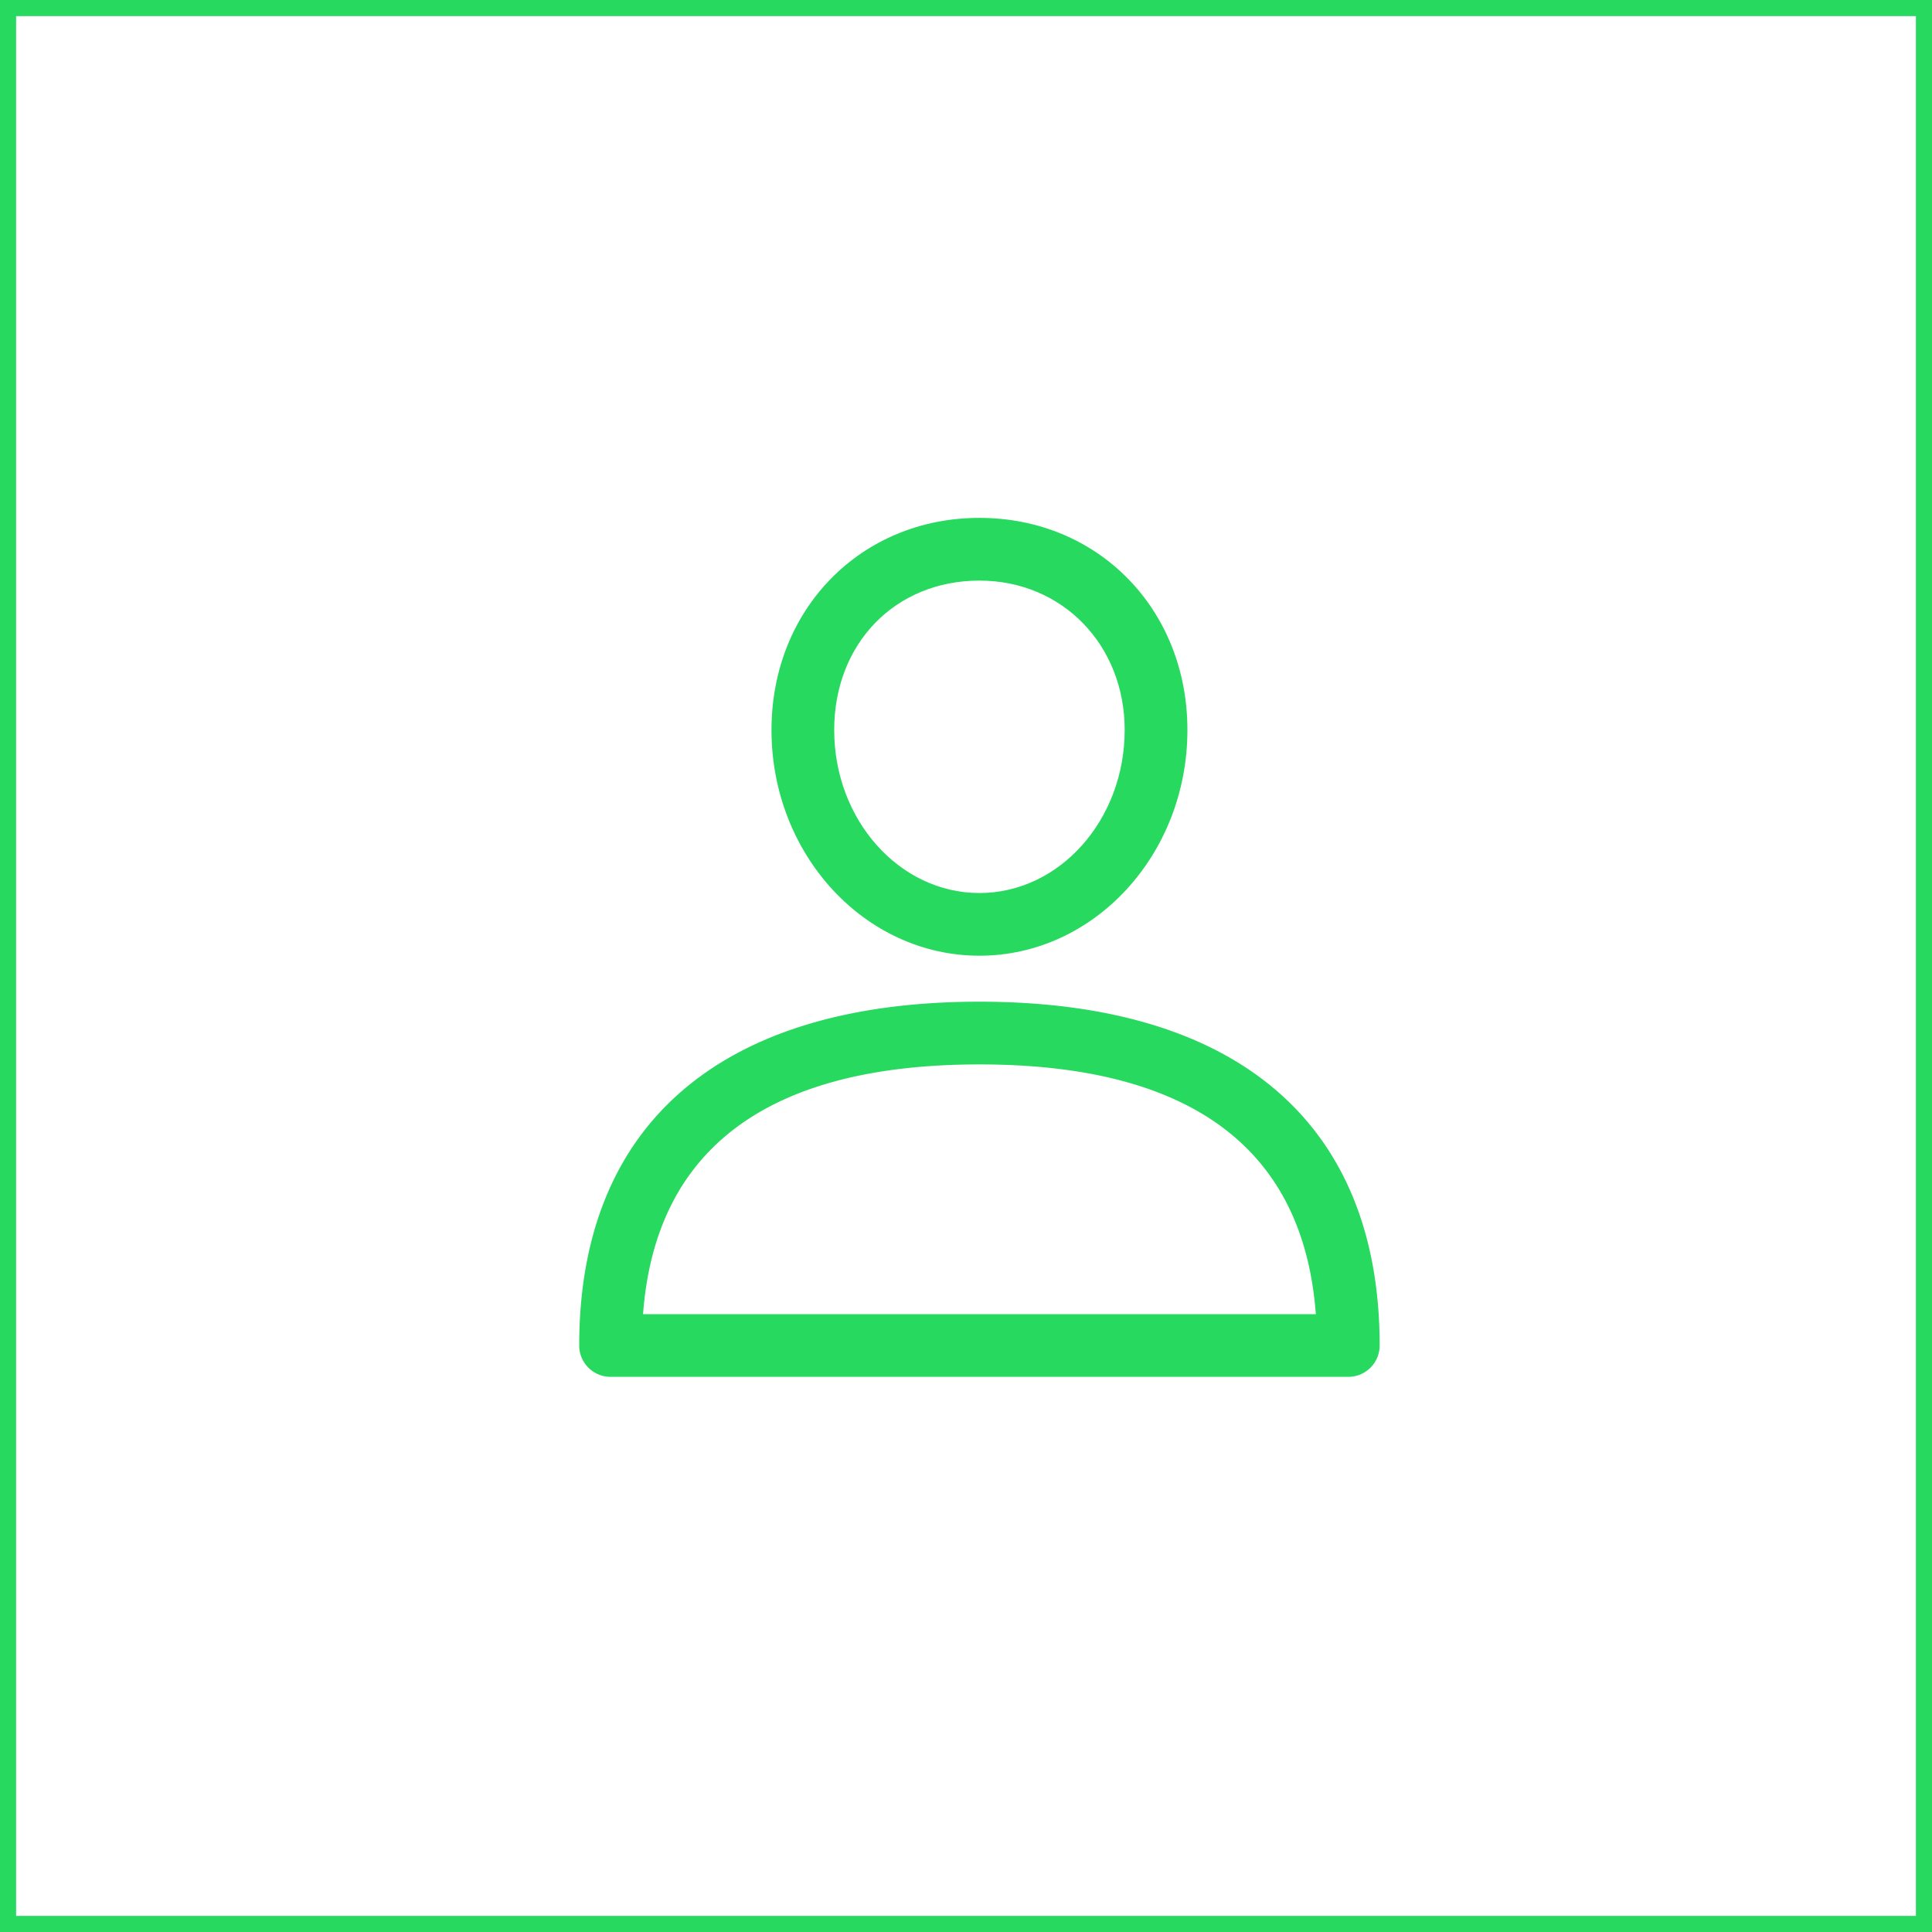
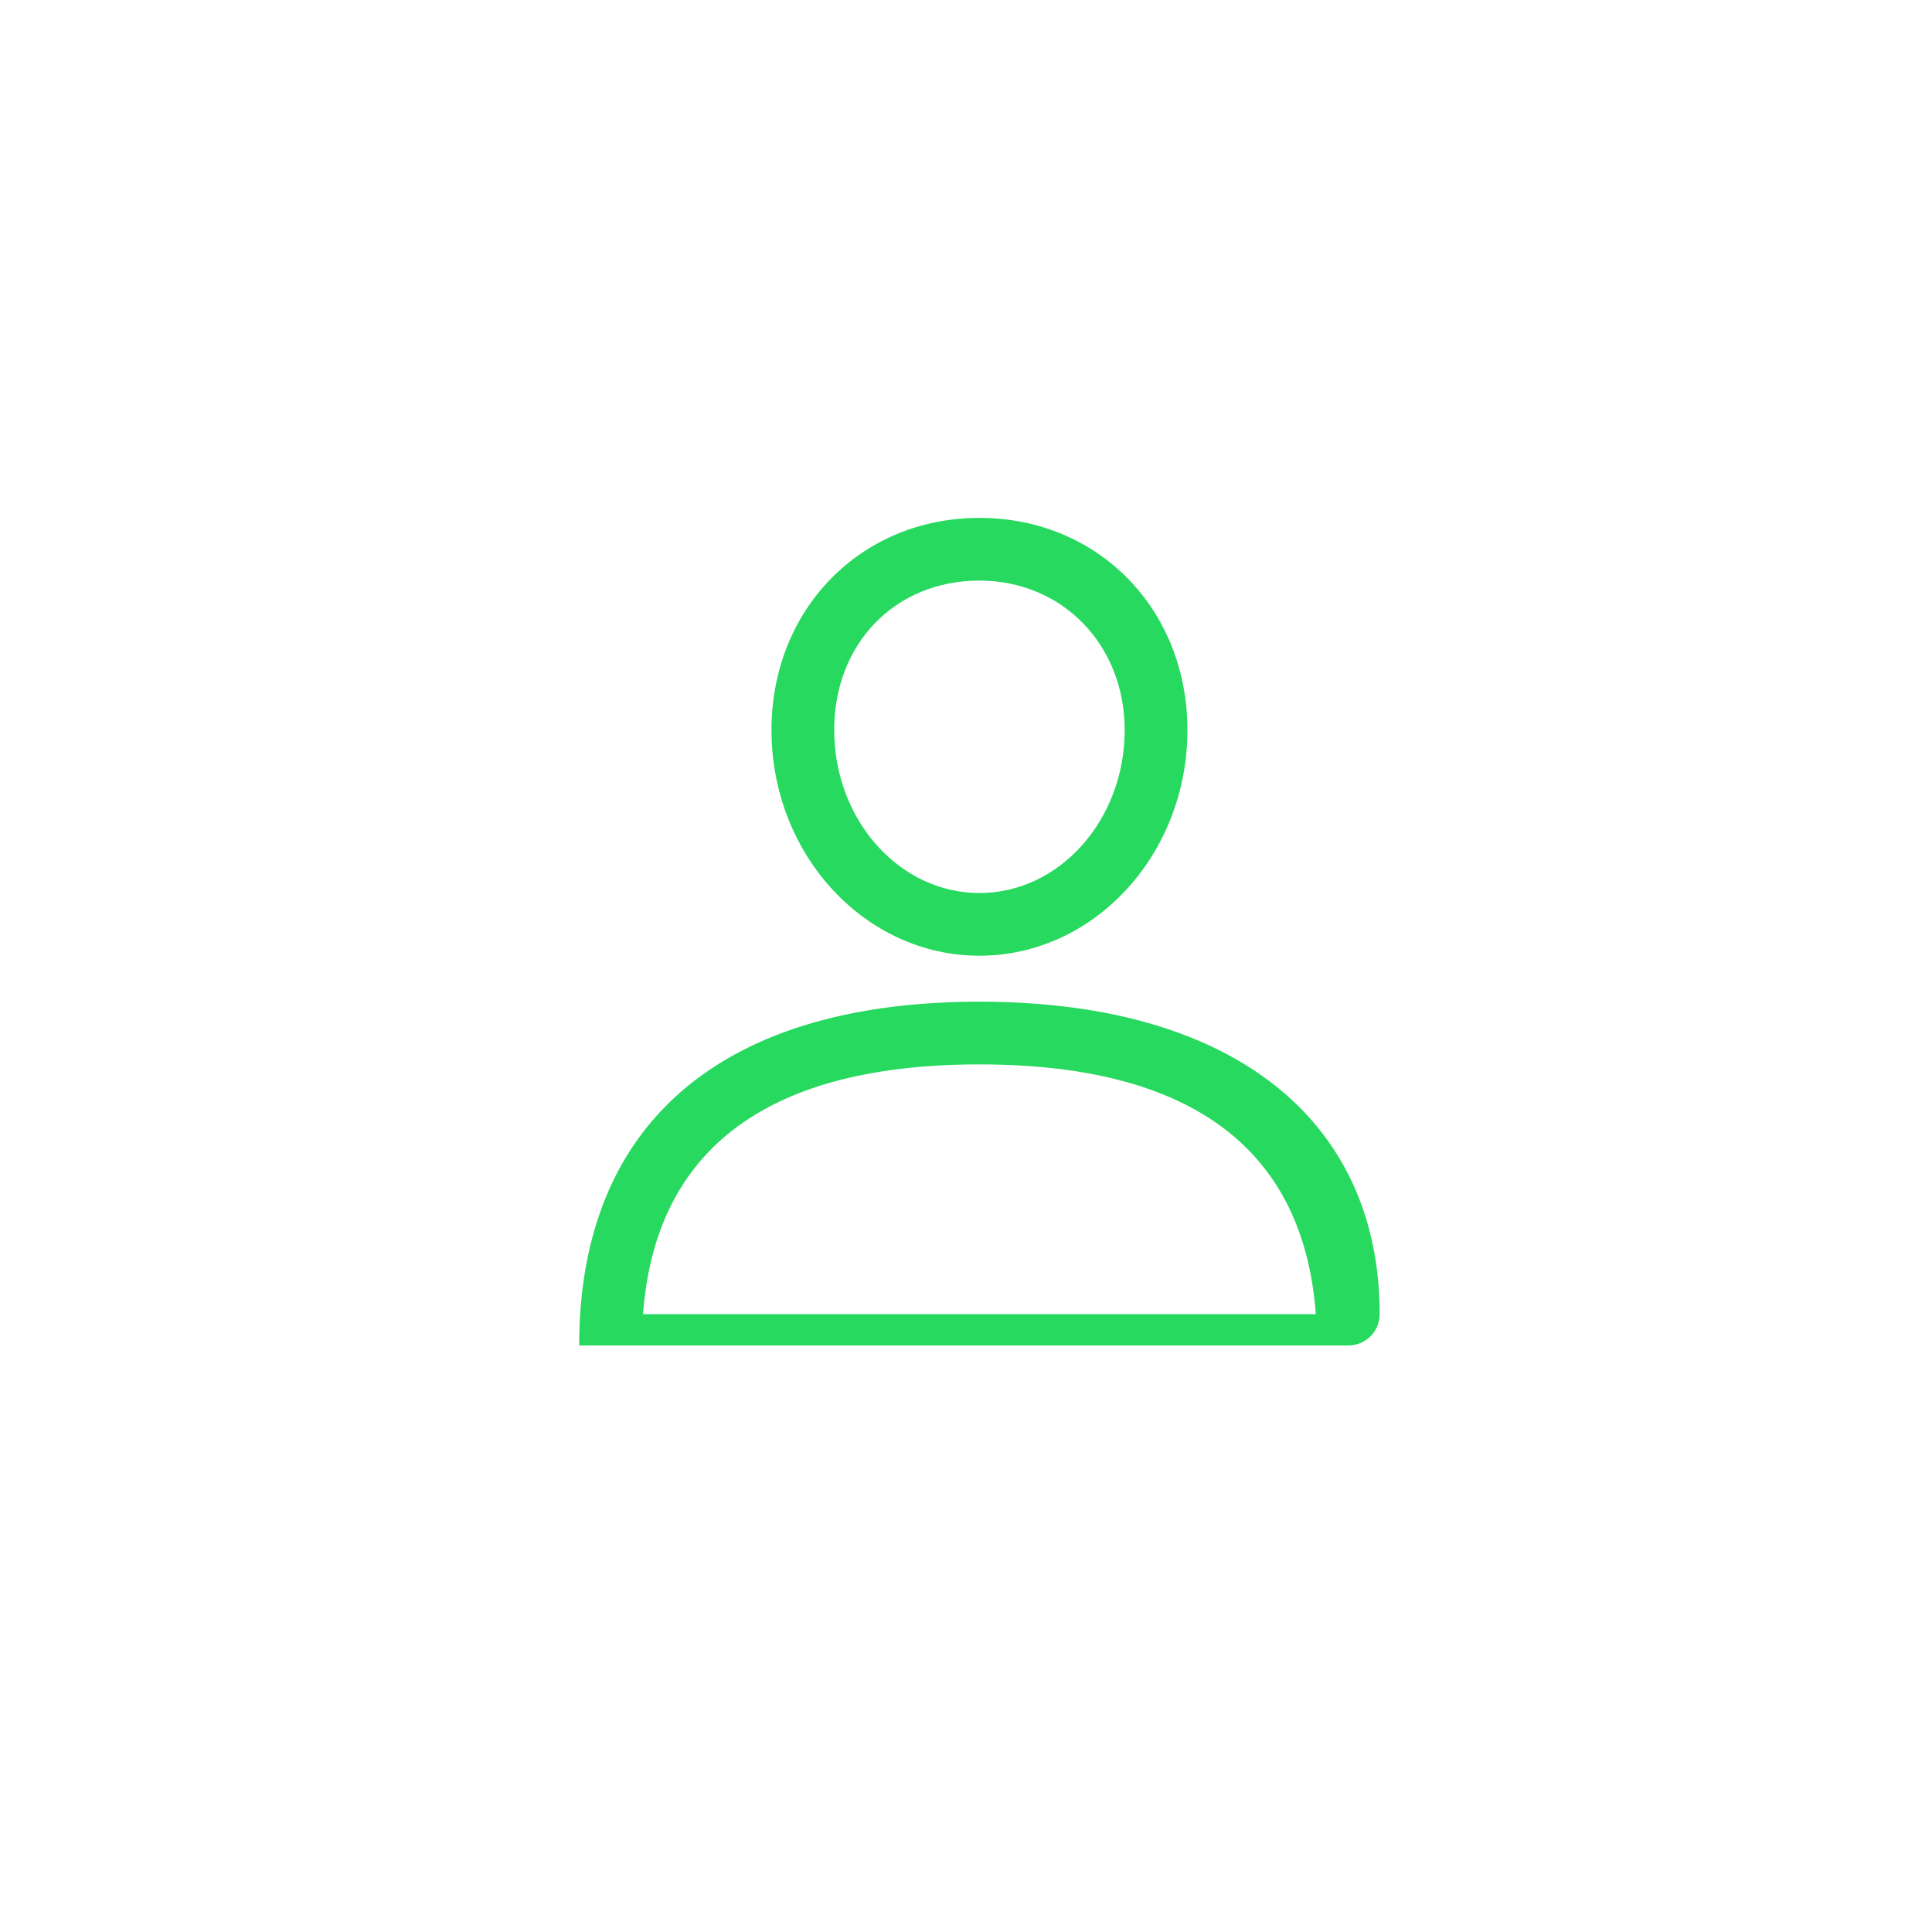
<svg xmlns="http://www.w3.org/2000/svg" width="180" height="180" viewBox="0 0 180 180">
  <g id="followers-icon" transform="translate(0.408 -0.146)">
    <g id="Rectangle_195" data-name="Rectangle 195" transform="translate(-0.408 0.146)" fill="none" stroke="#27d95e" stroke-width="1.5">
      <rect width="180" height="180" stroke="none" />
-       <rect x="0.75" y="0.75" width="178.5" height="178.5" fill="none" />
    </g>
    <g id="user" transform="translate(53.556 48.396)">
      <g id="Group_4743" data-name="Group 4743" transform="translate(0 45.076)">
        <g id="Group_4742" data-name="Group 4742">
-           <path id="Path_4691" data-name="Path 4691" d="M54.727,288.389c-24.045,0-37.287,11.375-37.287,32.03a2.92,2.92,0,0,0,2.921,2.921H89.094a2.92,2.92,0,0,0,2.921-2.921C92.015,299.765,78.772,288.389,54.727,288.389ZM23.388,317.5c1.149-15.444,11.678-23.268,31.34-23.268s30.191,7.824,31.341,23.268Z" transform="translate(-17.44 -288.389)" fill="#27d95e" />
+           <path id="Path_4691" data-name="Path 4691" d="M54.727,288.389c-24.045,0-37.287,11.375-37.287,32.03H89.094a2.92,2.92,0,0,0,2.921-2.921C92.015,299.765,78.772,288.389,54.727,288.389ZM23.388,317.5c1.149-15.444,11.678-23.268,31.34-23.268s30.191,7.824,31.341,23.268Z" transform="translate(-17.44 -288.389)" fill="#27d95e" />
        </g>
      </g>
      <g id="Group_4745" data-name="Group 4745" transform="translate(17.914)">
        <g id="Group_4744" data-name="Group 4744">
          <path id="Path_4692" data-name="Path 4692" d="M151.423,0c-11.045,0-19.374,8.5-19.374,19.762,0,11.6,8.691,21.029,19.374,21.029S170.8,31.358,170.8,19.763C170.8,8.5,162.468,0,151.423,0Zm0,34.951c-7.462,0-13.532-6.813-13.532-15.187,0-8.067,5.691-13.922,13.532-13.922,7.716,0,13.532,5.984,13.532,13.922C164.955,28.138,158.885,34.951,151.423,34.951Z" transform="translate(-132.049)" fill="#27d95e" />
        </g>
      </g>
    </g>
  </g>
</svg>